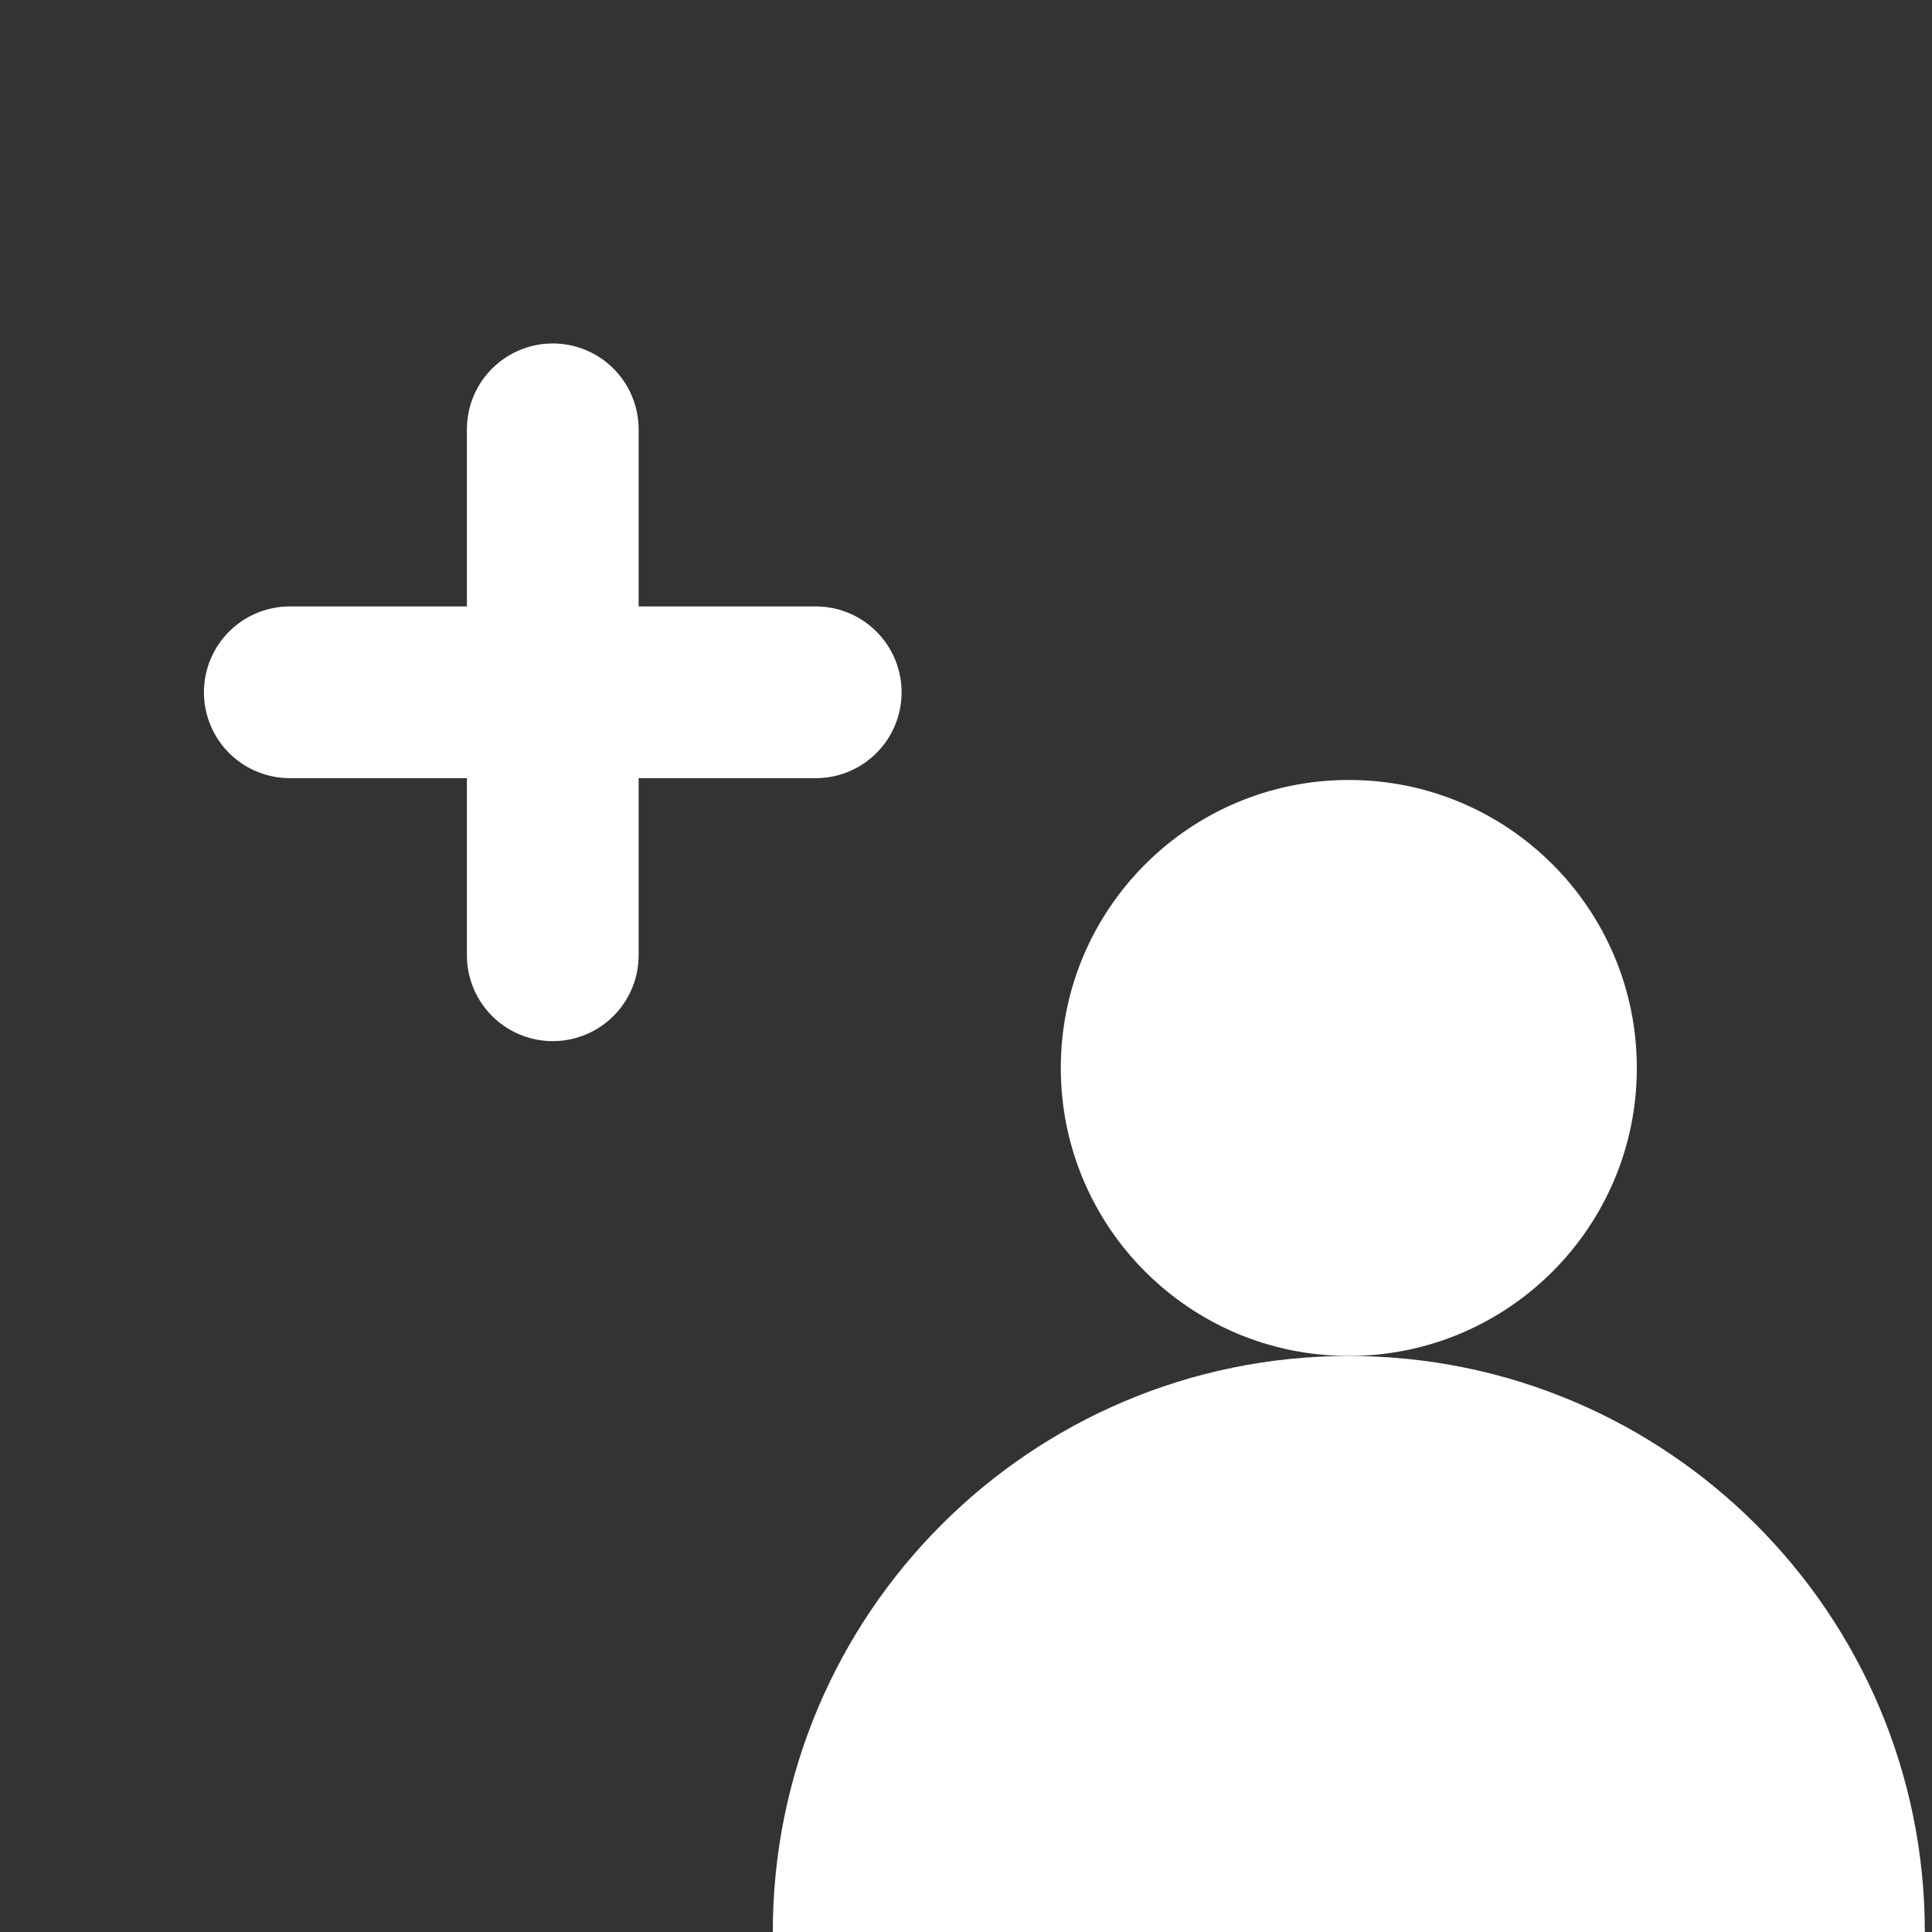
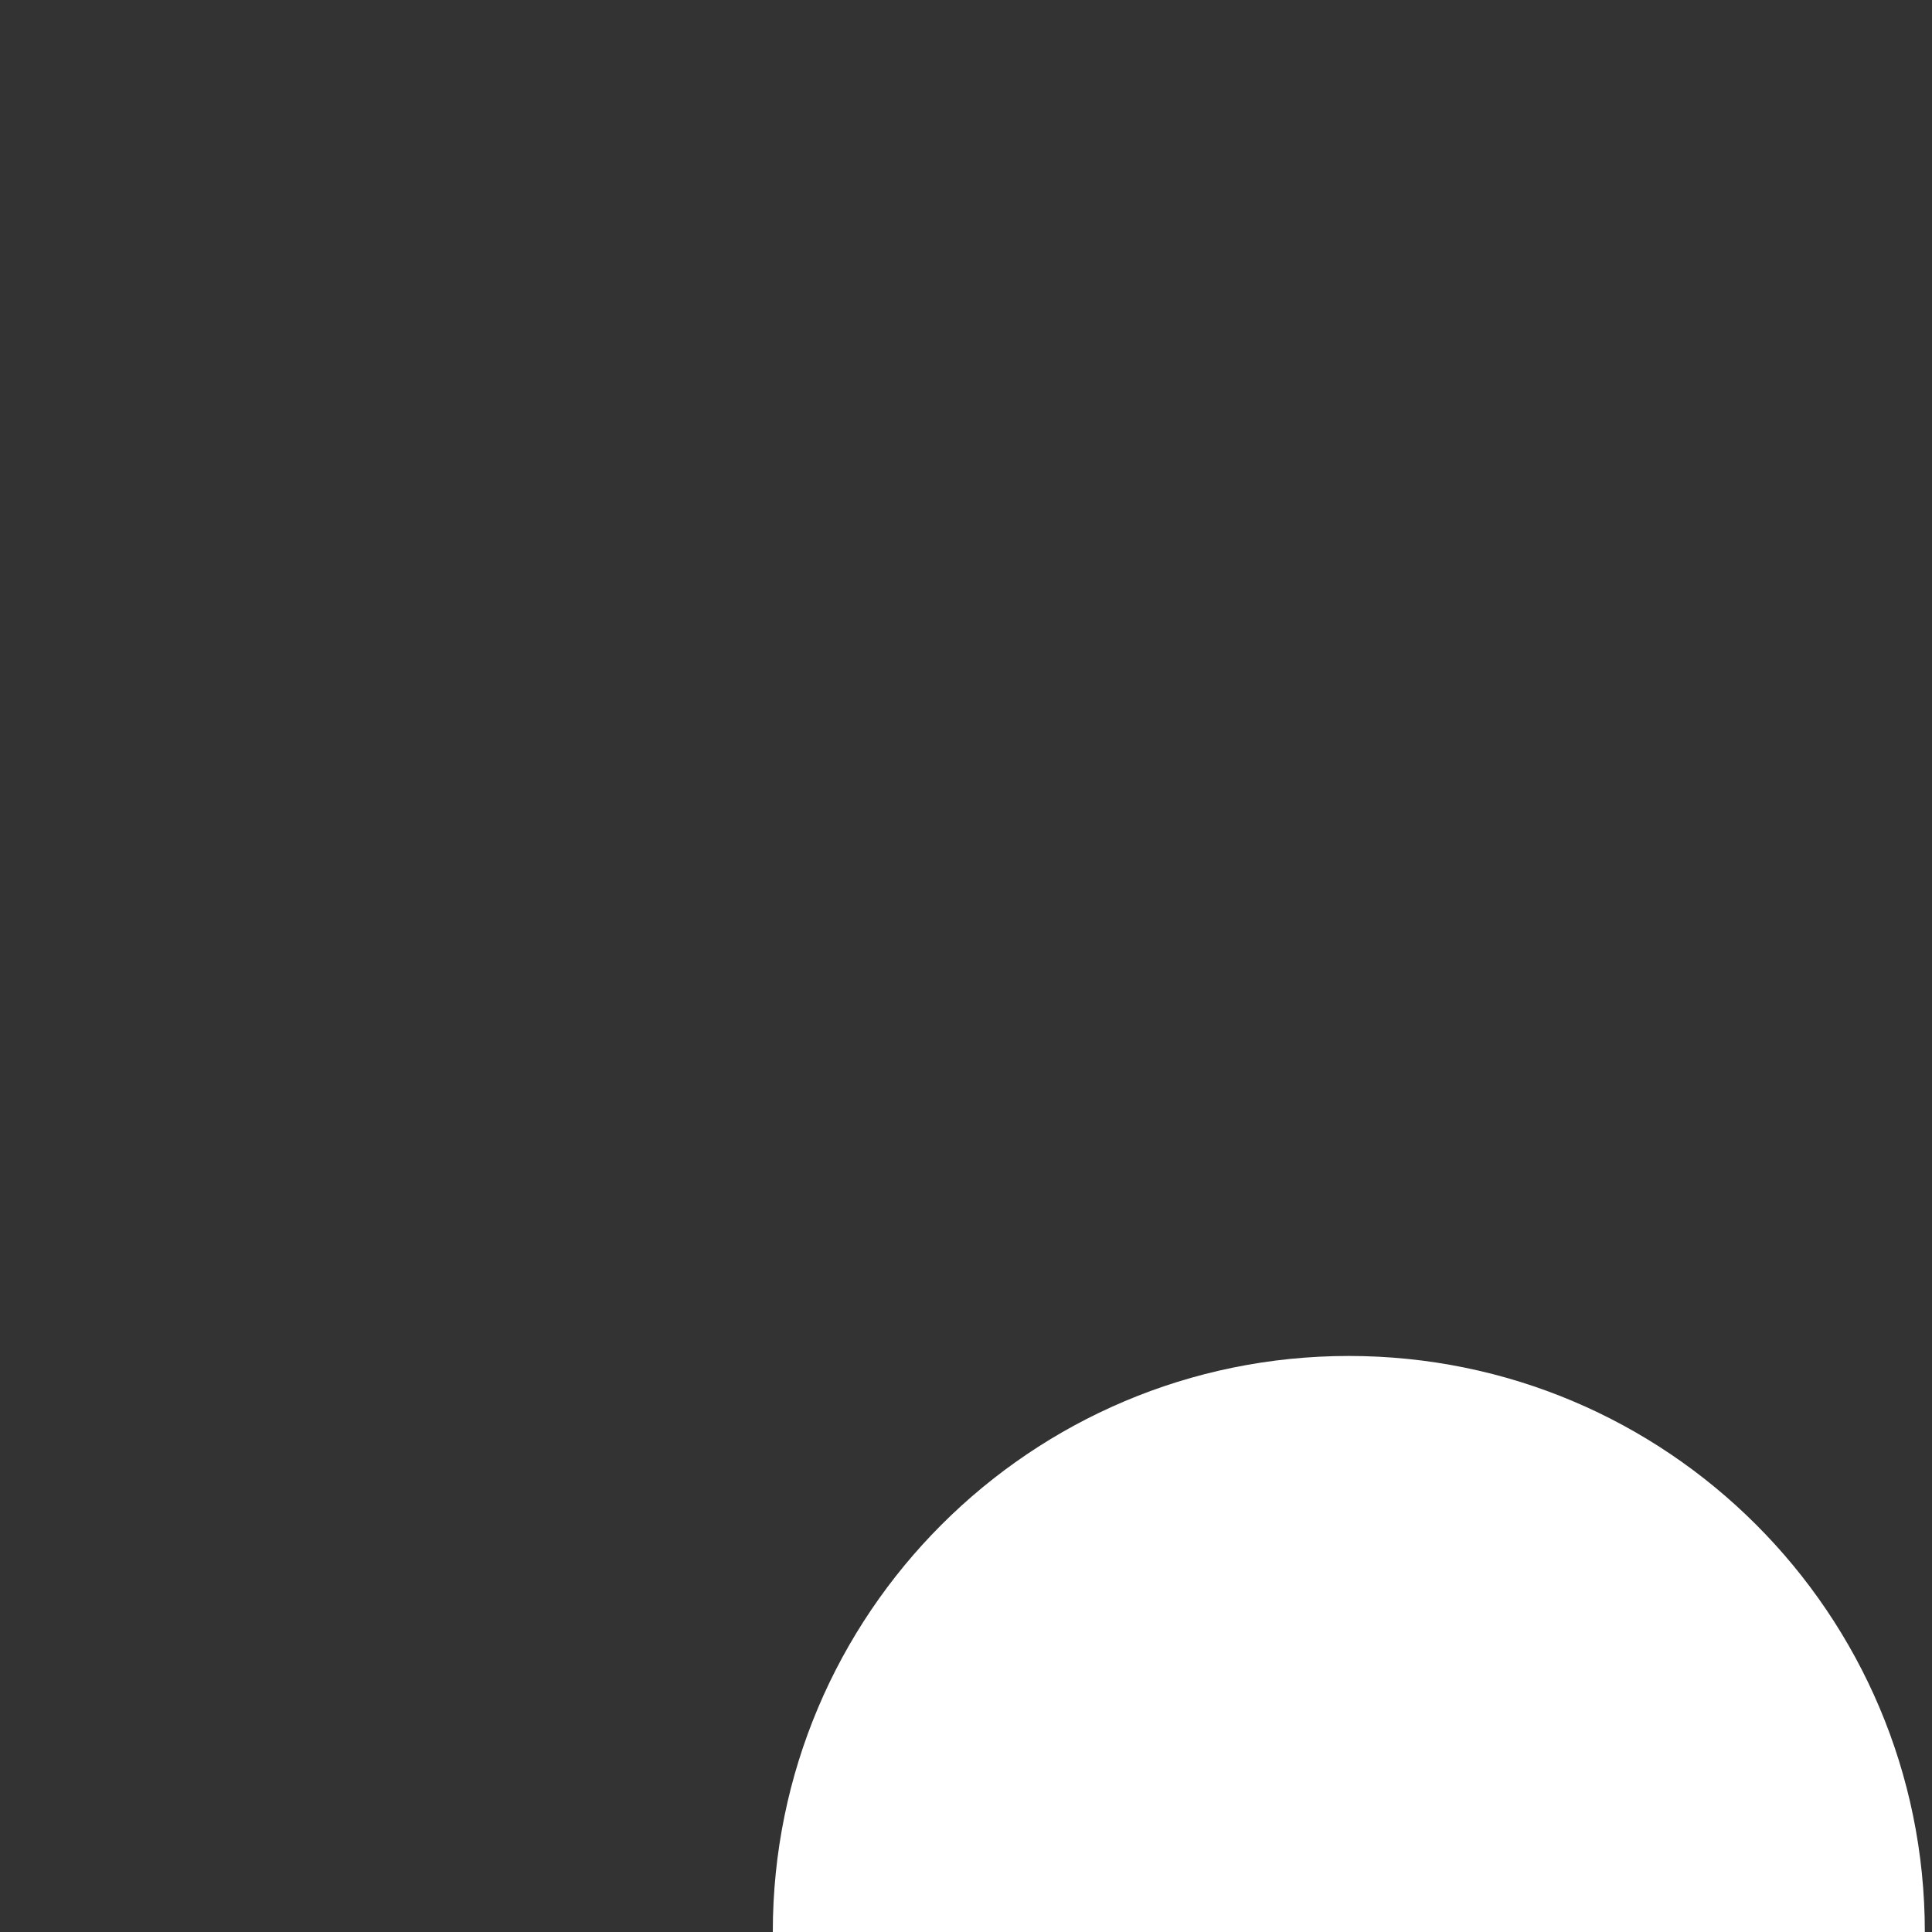
<svg xmlns="http://www.w3.org/2000/svg" width="45" height="45" viewBox="0 0 45 45" fill="none">
  <rect x="0" y="0" width="45" height="45" fill="#333333" stroke="none" />
-   <path d="M31.417 31.583C35.122 31.583 38.125 28.58 38.125 24.875C38.125 21.17 35.122 18.167 31.417 18.167C27.712 18.167 24.708 21.17 24.708 24.875C24.708 28.58 27.712 31.583 31.417 31.583Z" fill="white" />
  <path d="M44.833 45C44.833 37.59 38.827 31.583 31.417 31.583C24.007 31.583 18 37.59 18 45" fill="white" />
-   <path d="M12.875 10V16.125H19" stroke="white" stroke-width="4" stroke-linecap="round" stroke-linejoin="round" />
-   <path d="M12.875 22.25L12.875 16.125L6.75 16.125" stroke="white" stroke-width="4" stroke-linecap="round" stroke-linejoin="round" />
</svg>